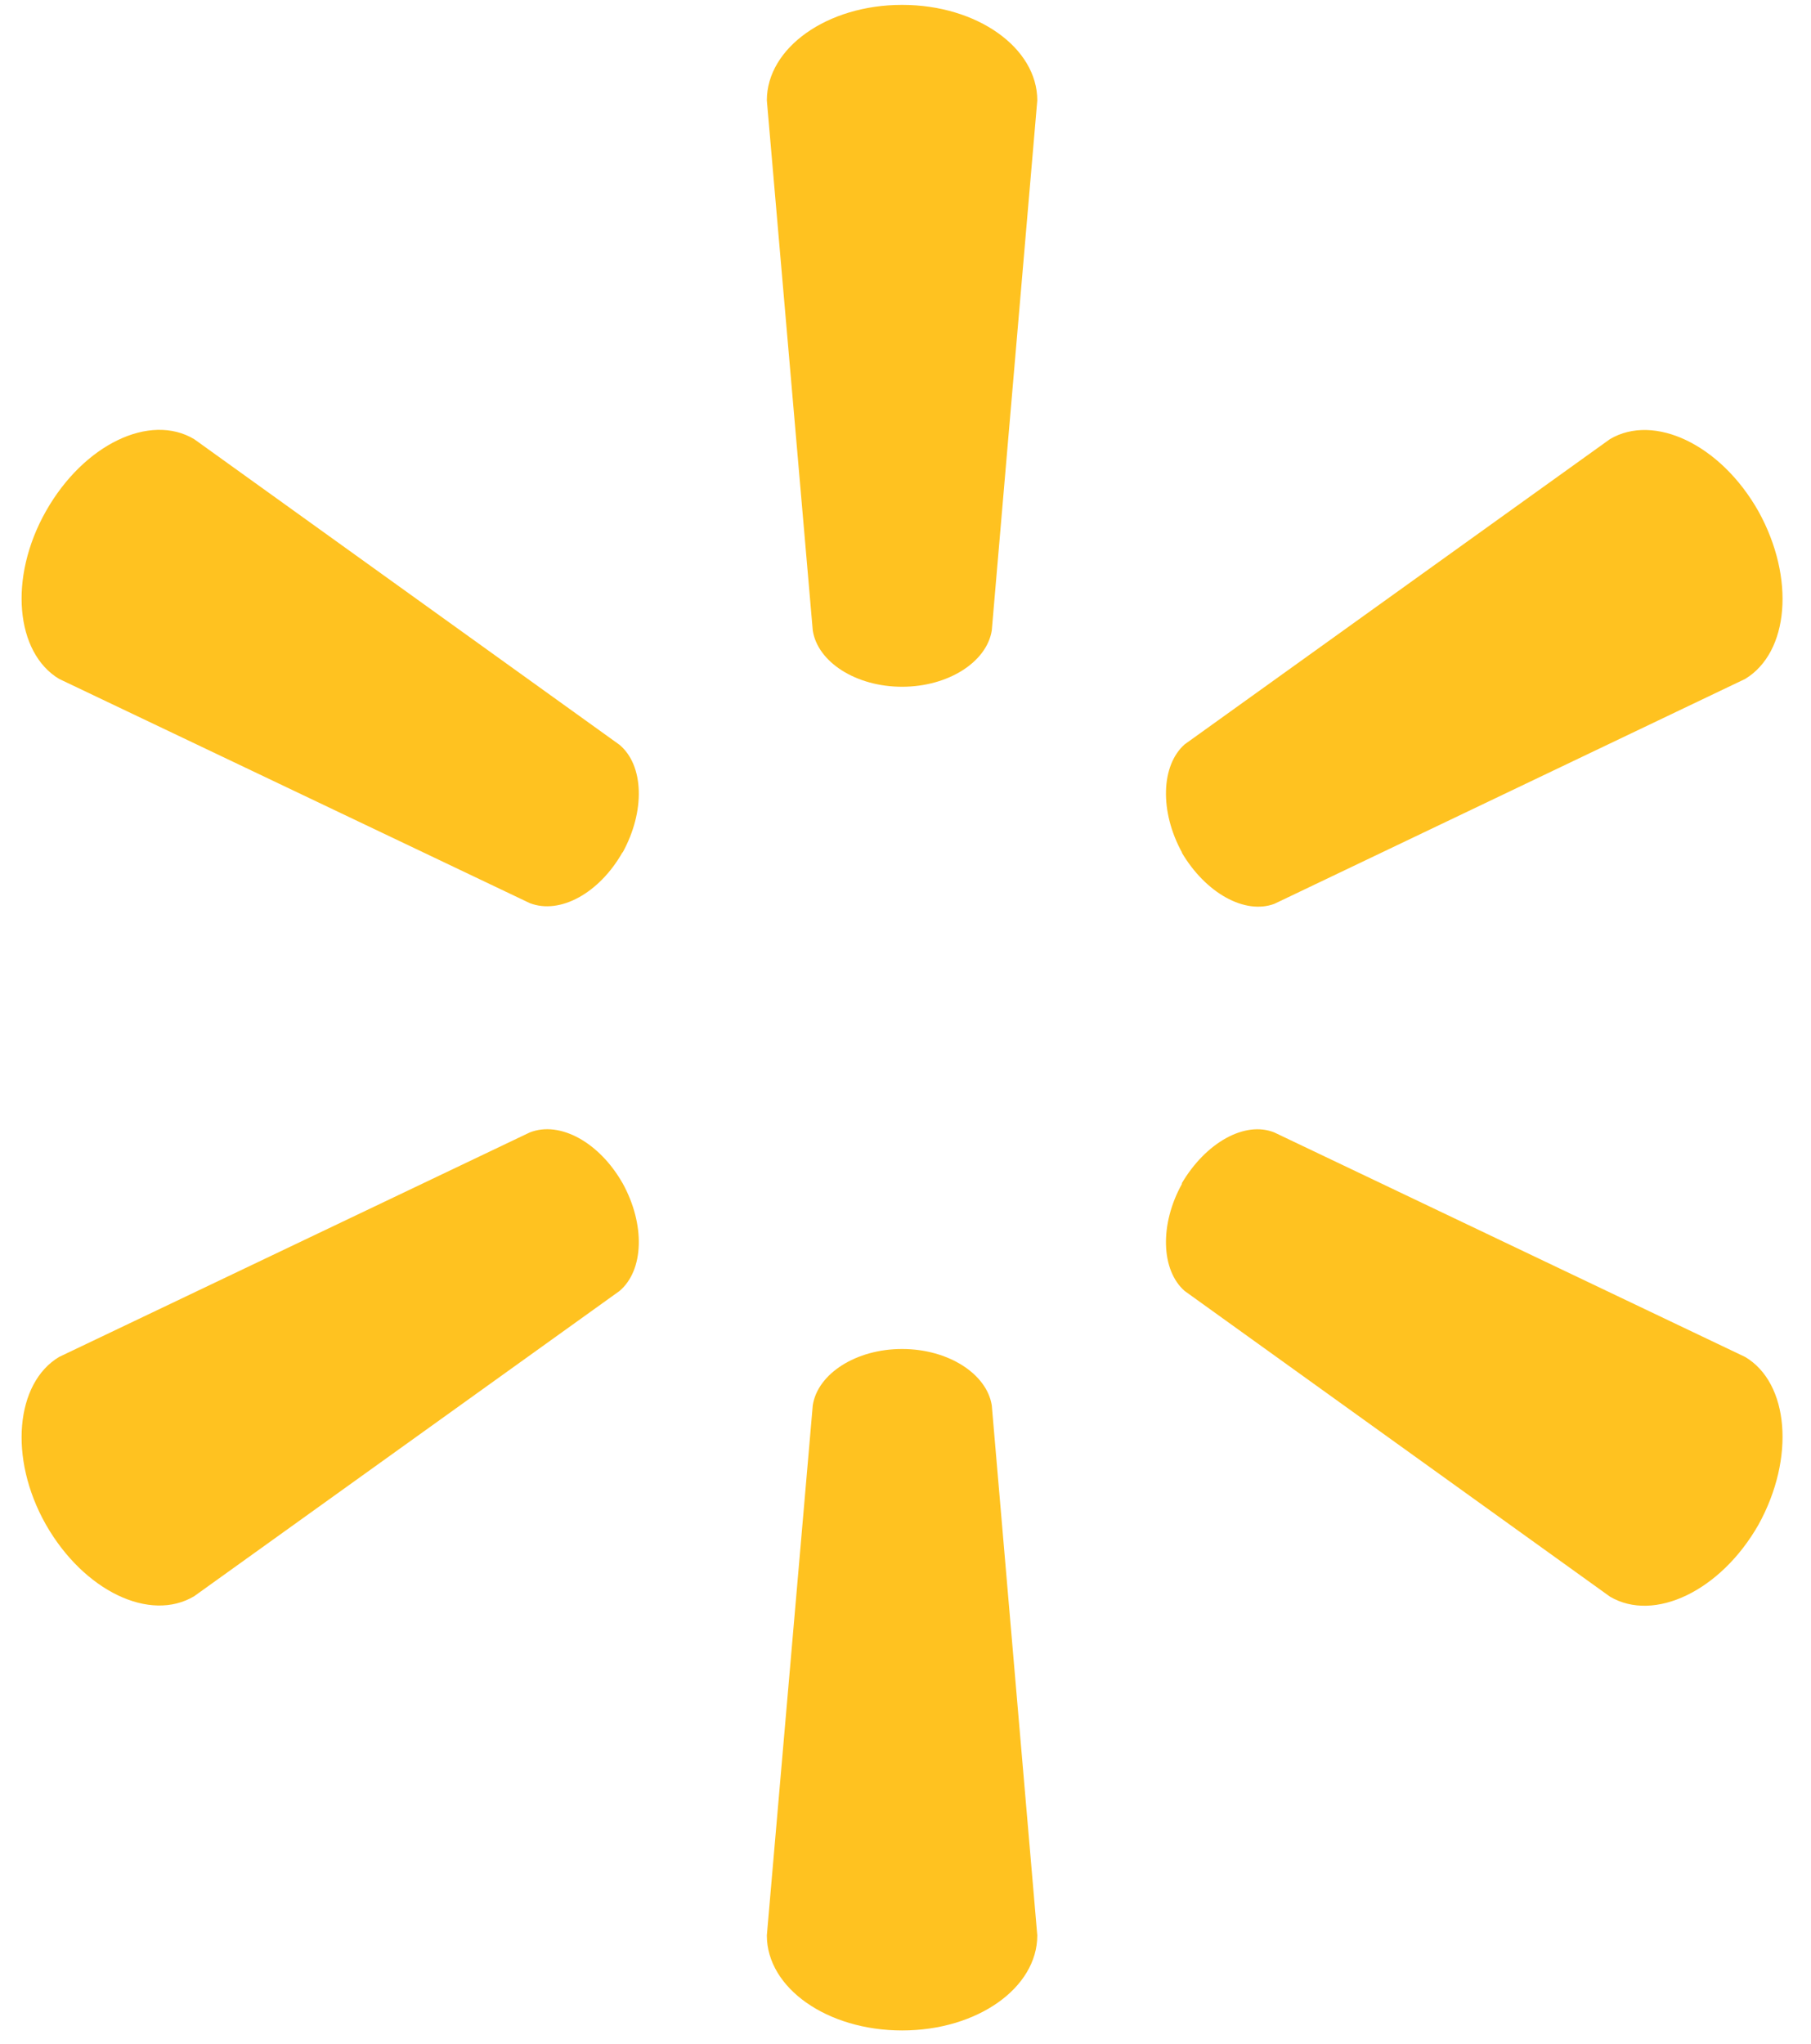
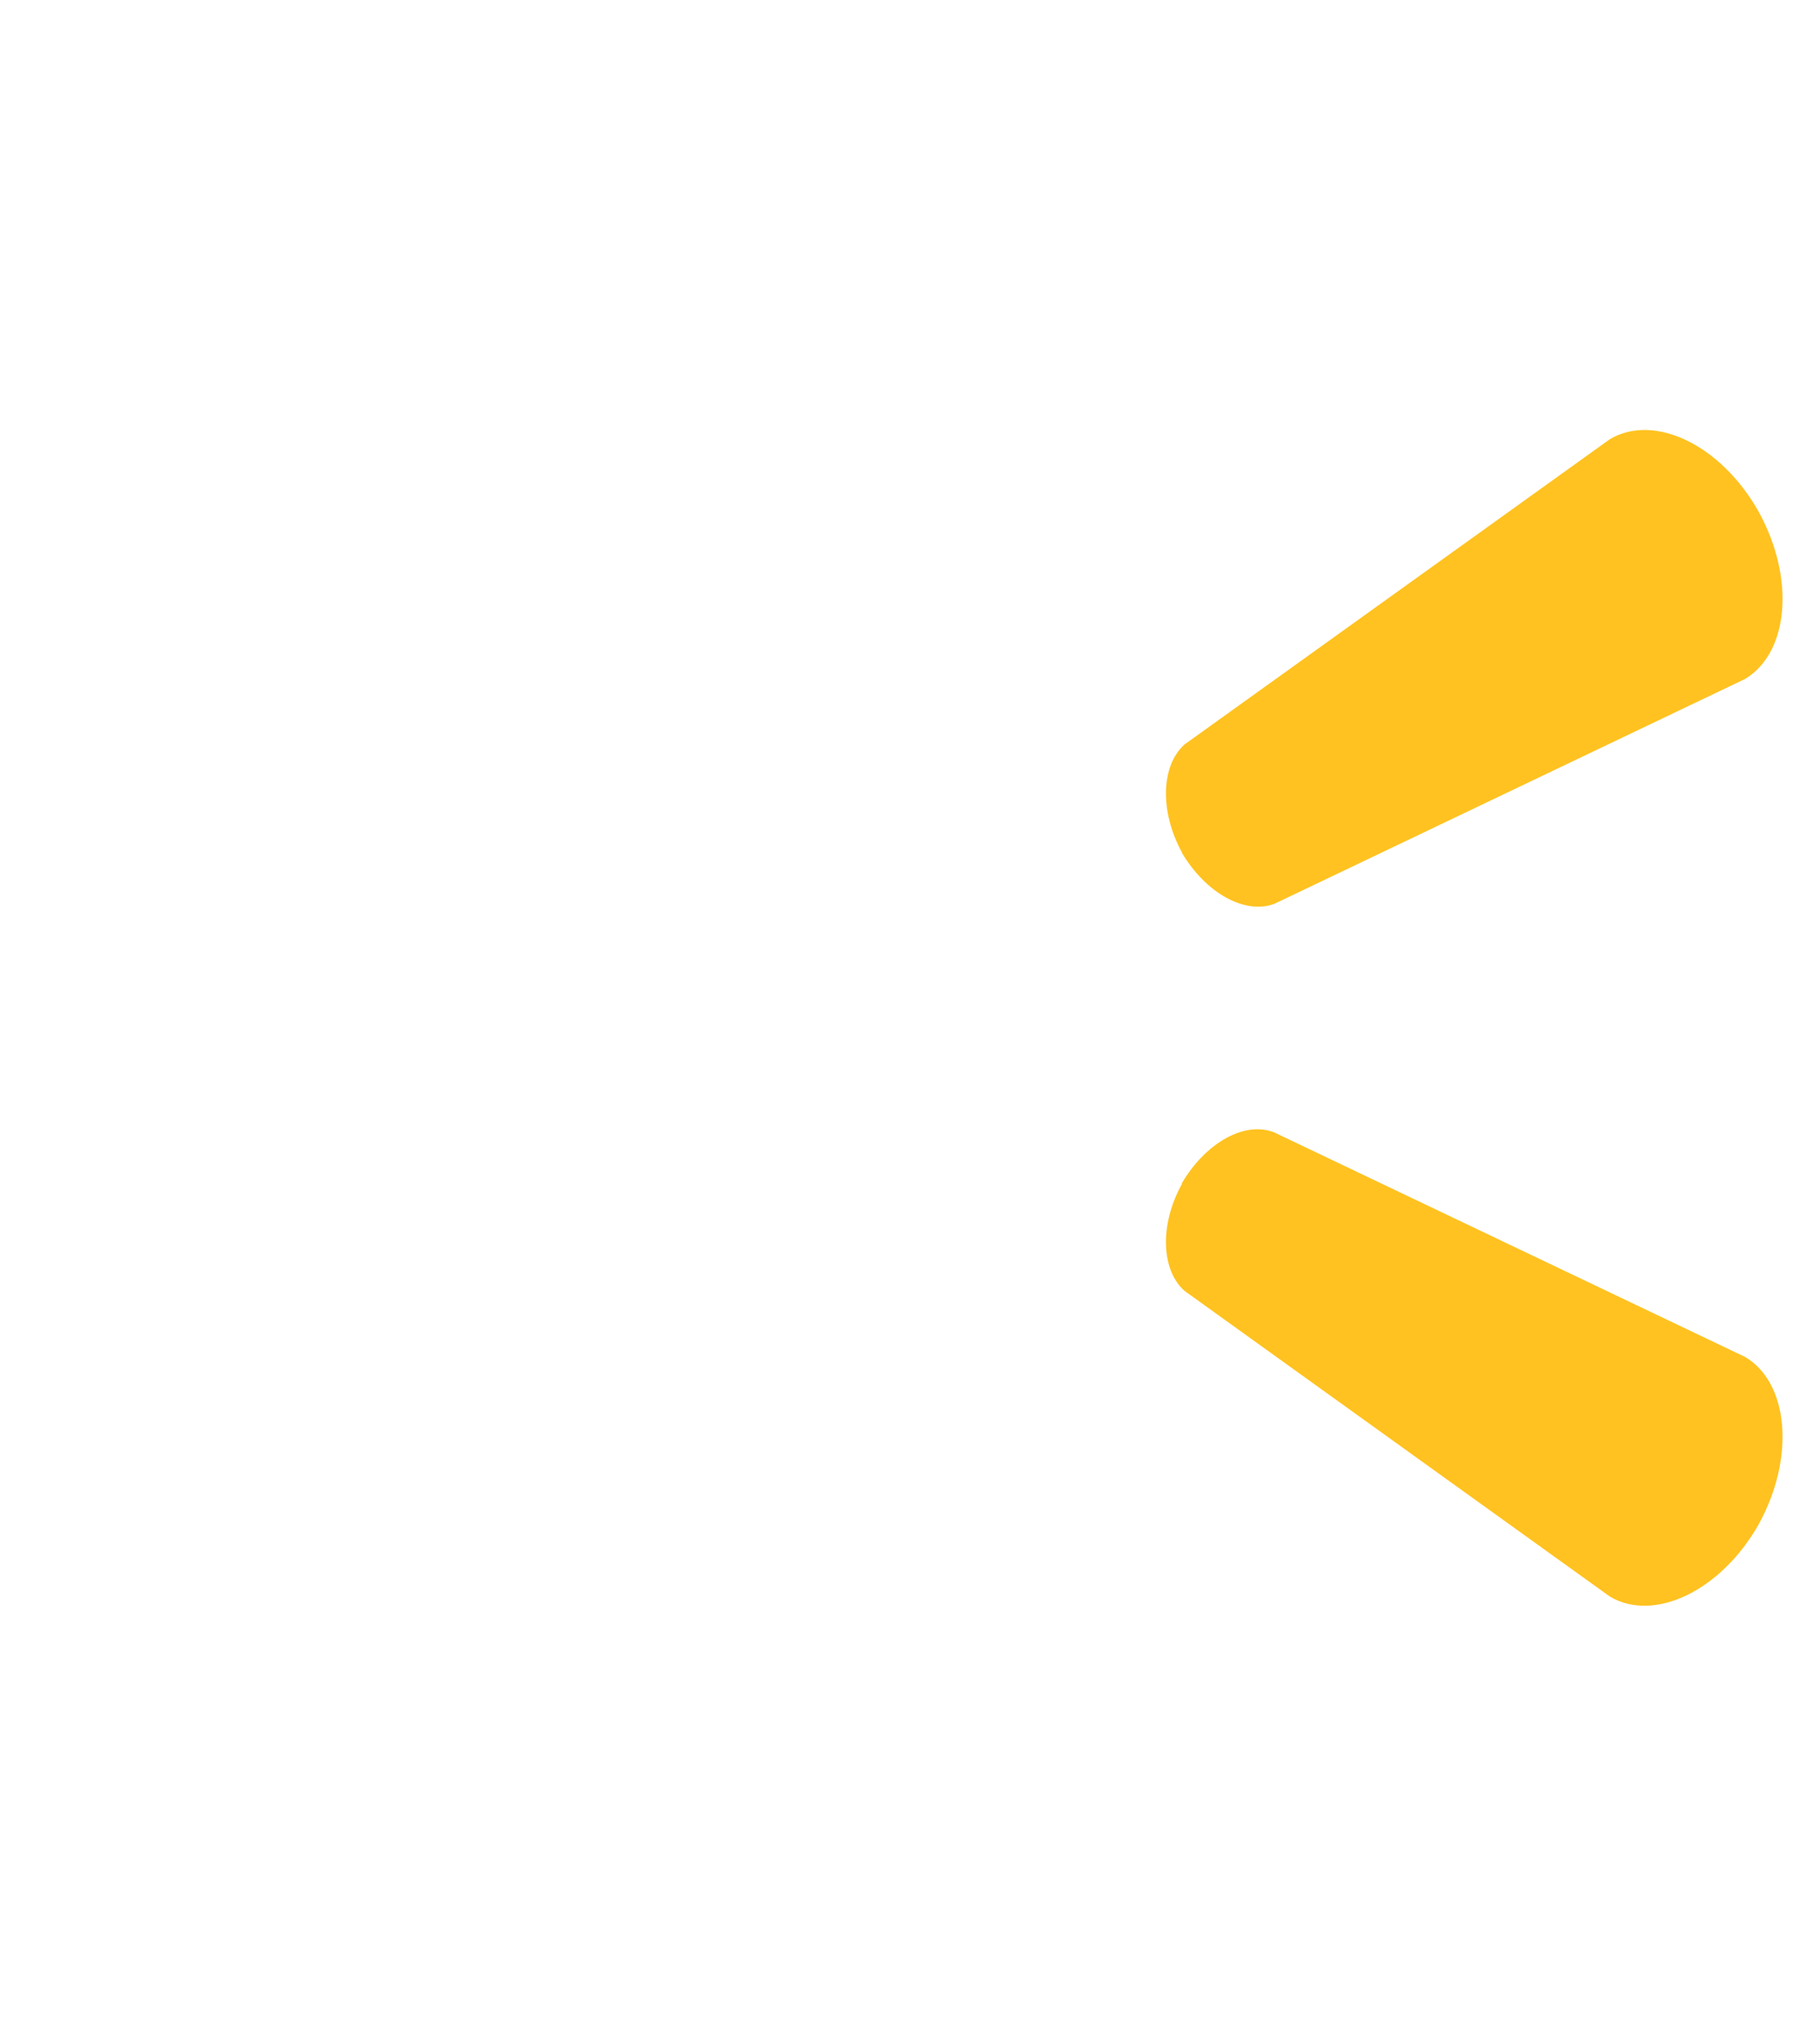
<svg xmlns="http://www.w3.org/2000/svg" width="39" height="44" viewBox="0 0 39 44" fill="none">
-   <path d="M19.427 14.786C20.416 14.786 21.249 14.256 21.358 13.574L22.338 2.161C22.338 1.03 21.043 0.105 19.427 0.105C17.81 0.105 16.514 1.031 16.514 2.161L17.503 13.574C17.608 14.256 18.436 14.786 19.425 14.786" fill="#FFC220" />
-   <path d="M13.407 18.358C13.898 17.466 13.869 16.477 13.34 16.035L4.183 9.456C3.23 8.886 1.805 9.565 0.989 11.006C0.175 12.444 0.34 14.058 1.273 14.617L11.41 19.445C12.059 19.695 12.907 19.231 13.407 18.348" fill="#FFC220" />
  <path d="M25.446 18.35C25.965 19.233 26.813 19.697 27.445 19.459L37.583 14.617C38.524 14.046 38.665 12.448 37.869 11.01C37.055 9.569 35.621 8.894 34.671 9.454L25.512 16.026C25.004 16.475 24.966 17.468 25.457 18.359" fill="#FFC220" />
-   <path d="M19.427 29.044C20.416 29.044 21.249 29.575 21.358 30.257L22.338 41.67C22.338 42.801 21.043 43.716 19.427 43.716C17.81 43.716 16.514 42.8 16.514 41.67L17.503 30.257C17.608 29.575 18.436 29.044 19.425 29.044" fill="#FFC220" />
  <path d="M25.446 25.483C25.965 24.598 26.813 24.126 27.445 24.383L37.583 29.216C38.524 29.776 38.665 31.388 37.869 32.827C37.055 34.256 35.621 34.937 34.671 34.376L25.512 27.795C25.004 27.352 24.966 26.361 25.457 25.483" fill="#FFC220" />
-   <path d="M13.407 25.473C13.898 26.362 13.869 27.35 13.34 27.796L4.183 34.366C3.23 34.936 1.805 34.254 0.989 32.826C0.175 31.388 0.34 29.773 1.273 29.215L11.41 24.381C12.059 24.127 12.907 24.595 13.407 25.474" fill="#FFC220" />
</svg>